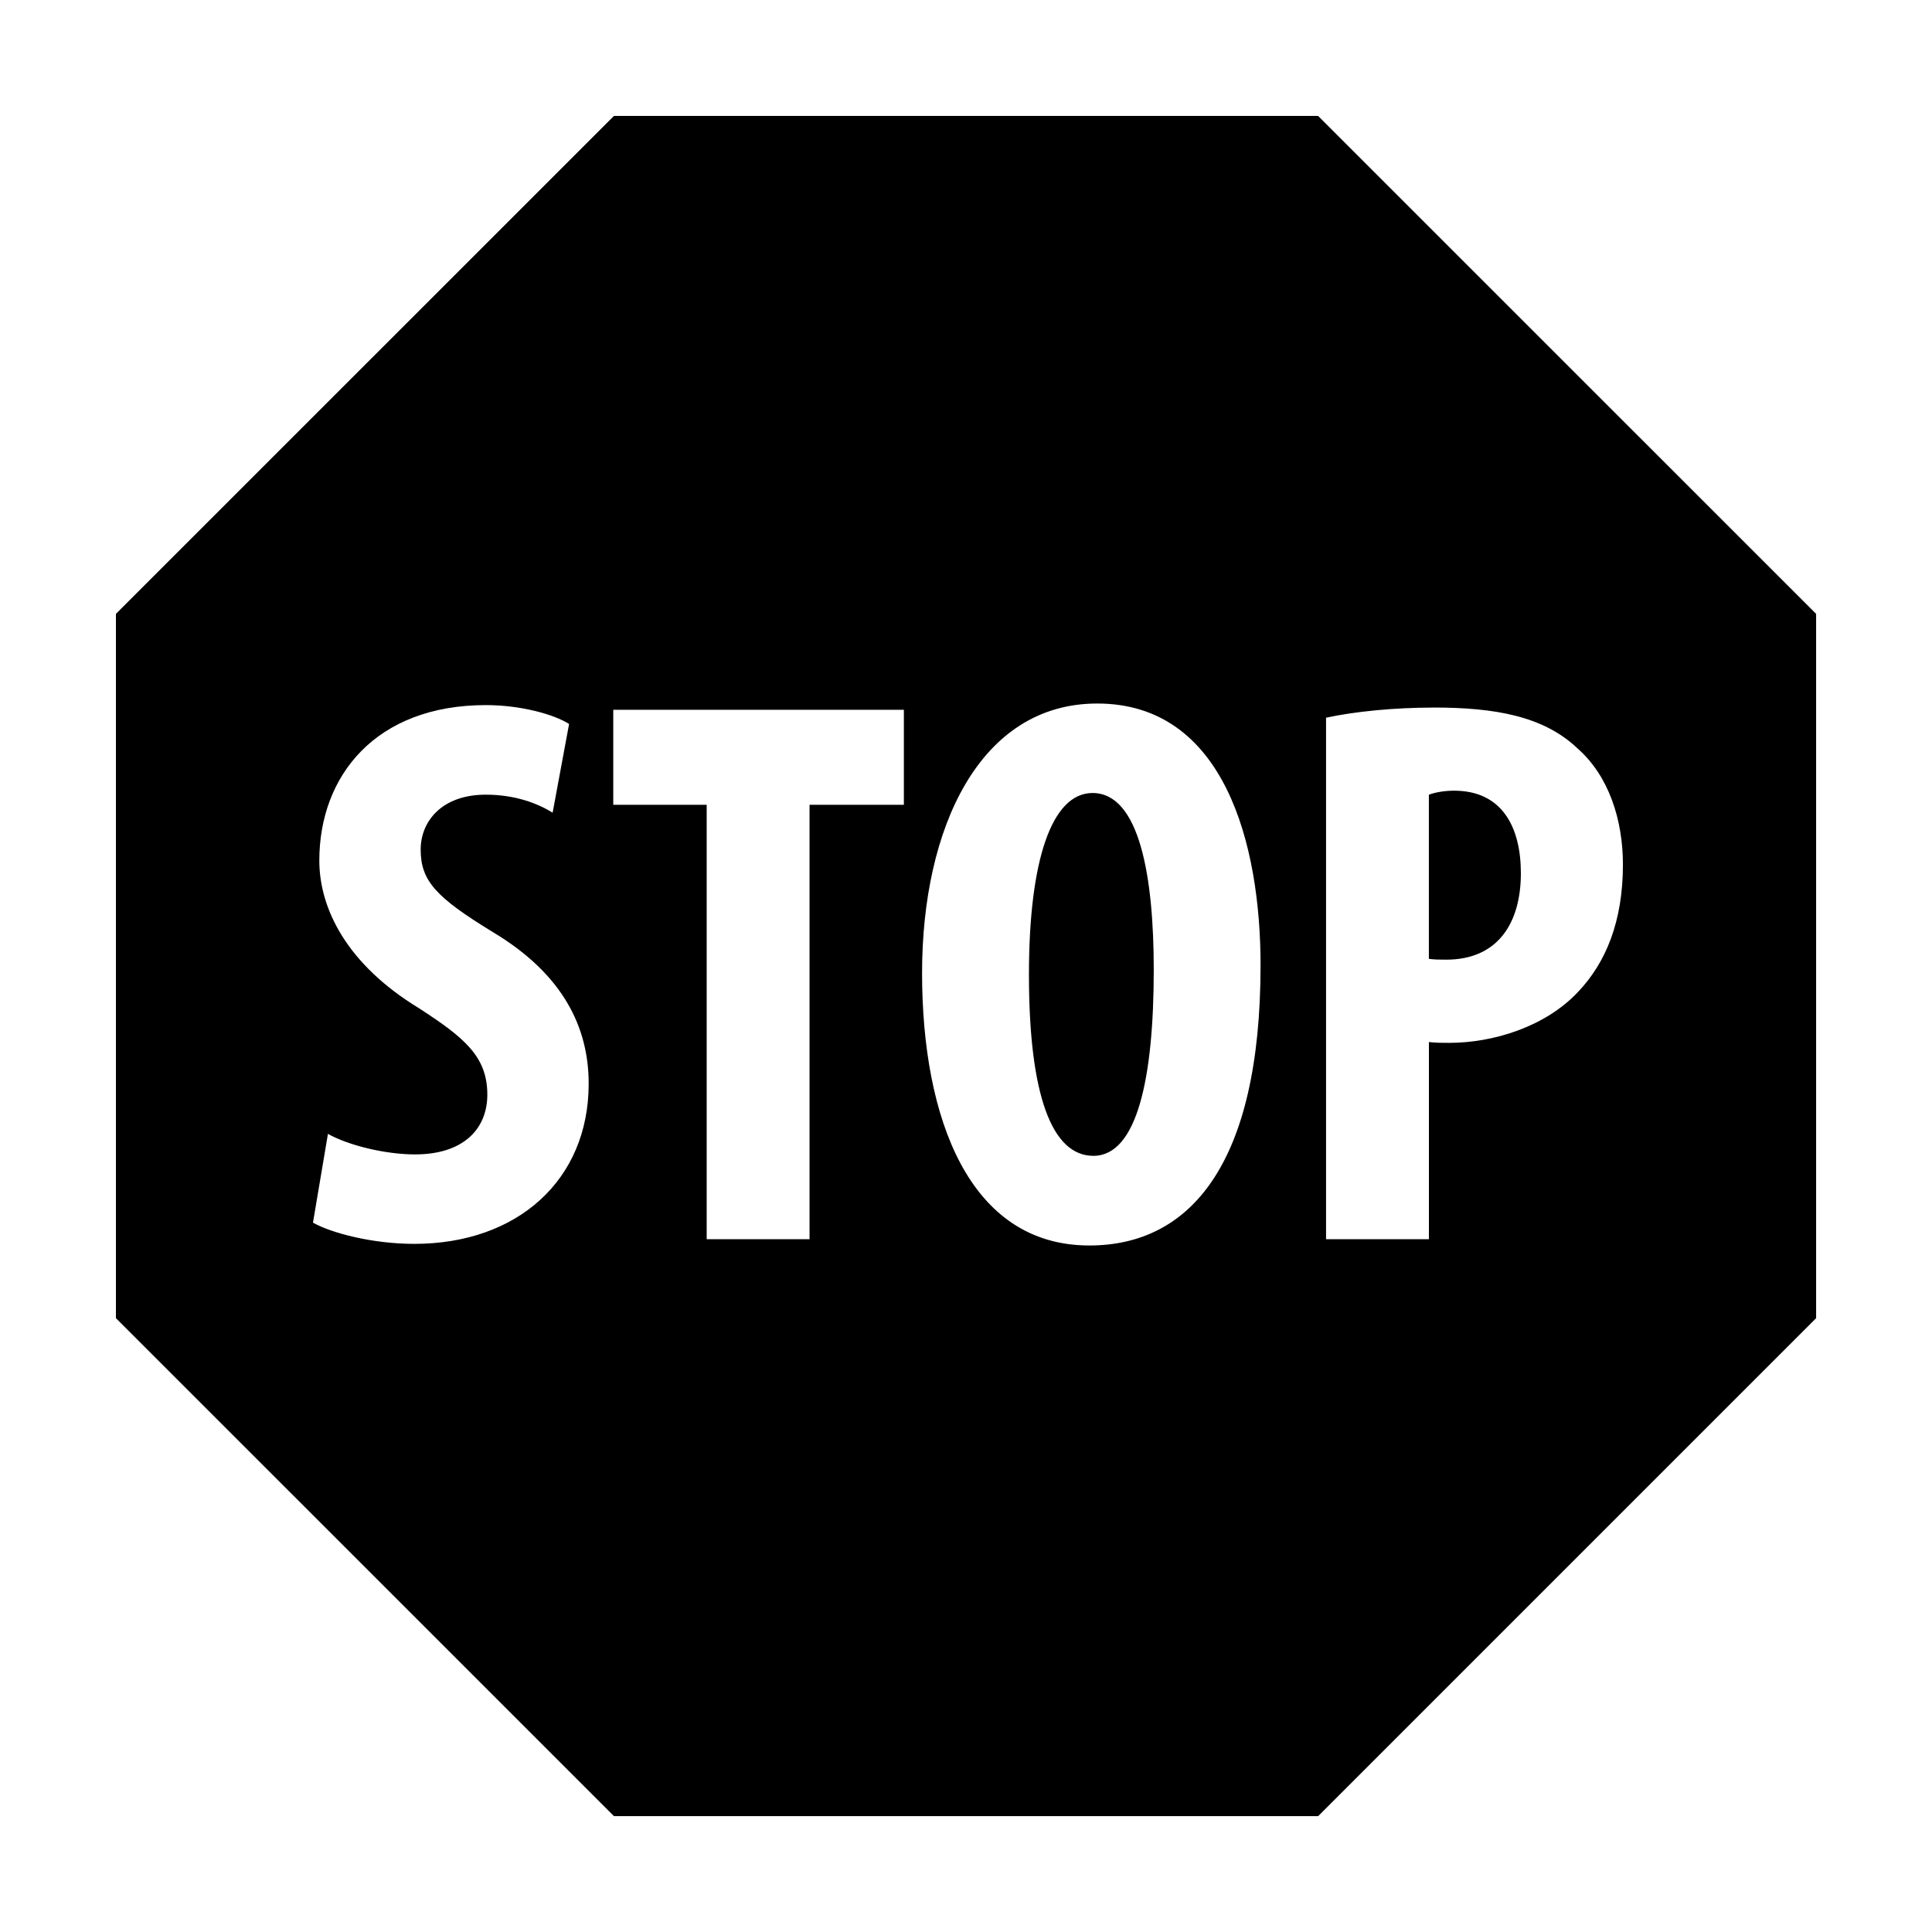
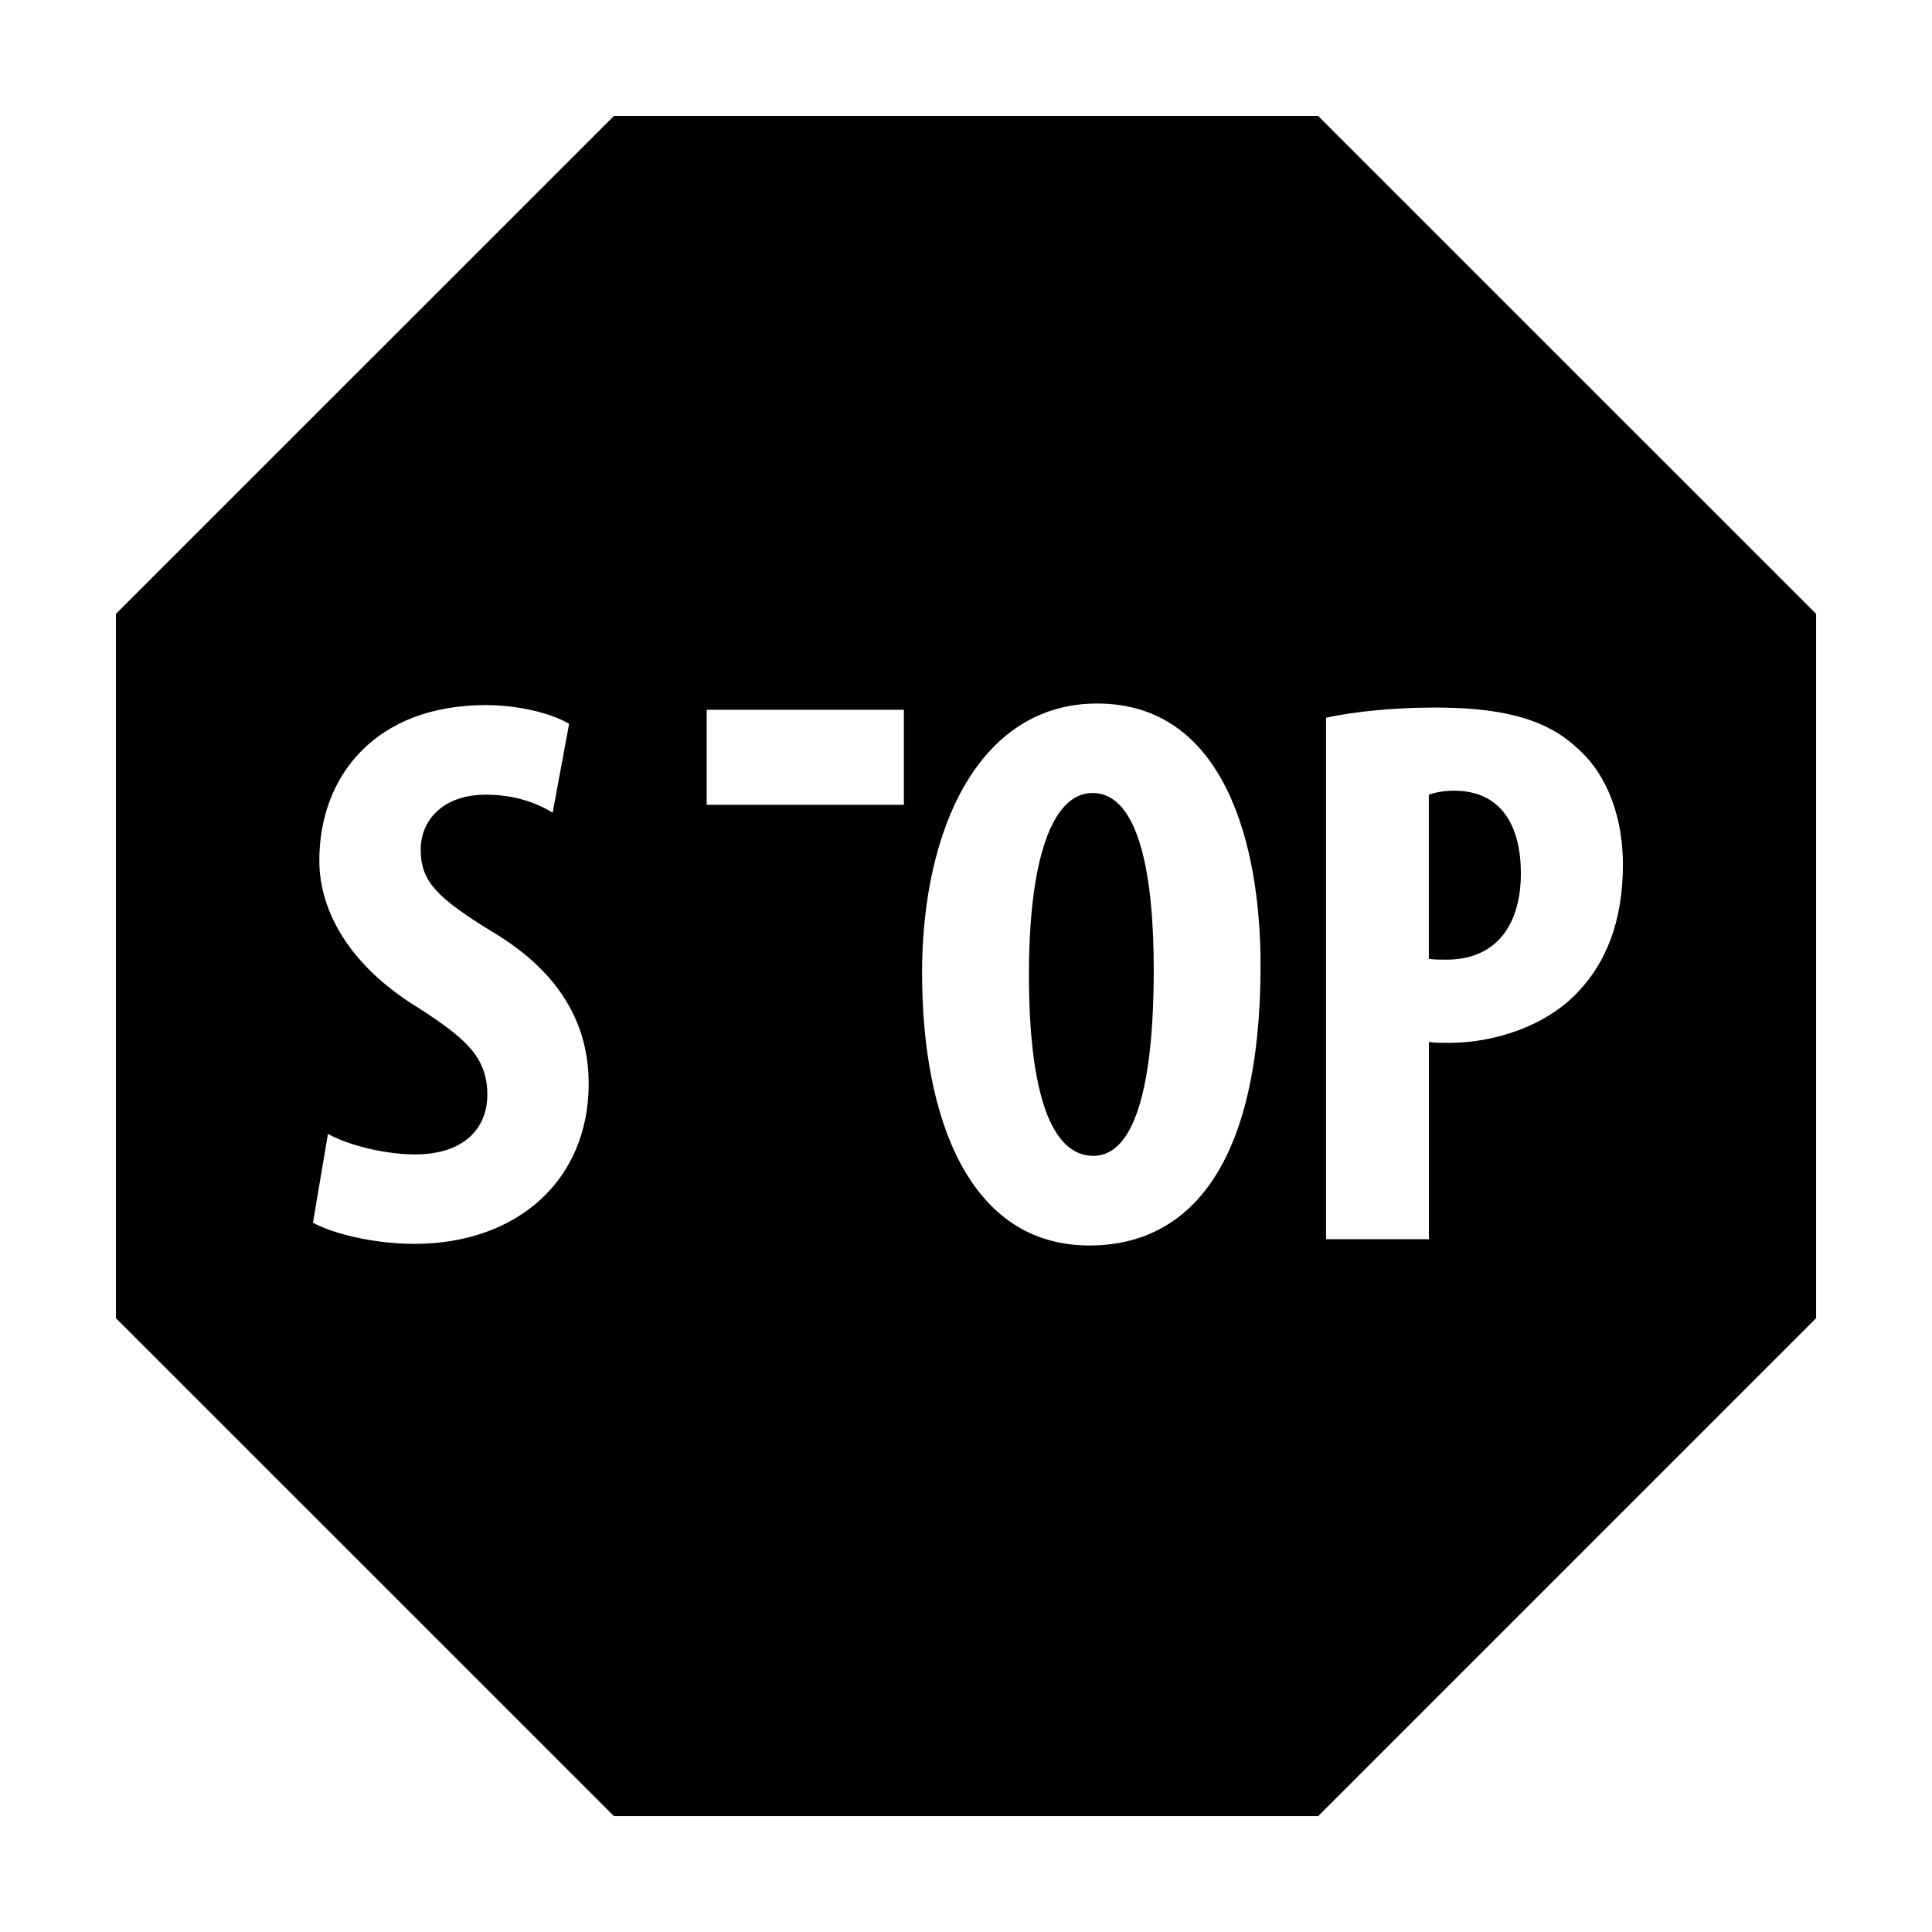
<svg xmlns="http://www.w3.org/2000/svg" version="1.1" width="50px" height="50px" viewBox="0,0,256,256">
  <g fill="#000000" fill-rule="nonzero" stroke="none" stroke-width="1" stroke-linecap="butt" stroke-linejoin="miter" stroke-miterlimit="10" stroke-dasharray="" stroke-dashoffset="0" font-family="none" font-weight="none" font-size="none" text-anchor="none" style="mix-blend-mode: normal">
    <g transform="scale(5.12,5.12)">
-       <path d="M15.889,3l-12.889,12.887v18.227l12.889,12.887h18.225l12.887,-12.887v-18.227l-12.889,-12.887zM28.396,18.207c3.292,0 4.227,3.64 4.227,6.77c0.001,5.162 -1.828,7.256 -4.43,7.256c-3.11,0 -4.33,-3.293 -4.33,-7.053c0,-3.74 1.483,-6.973 4.533,-6.973zM12.574,18.248c0.915,0 1.767,0.243 2.154,0.488l-0.426,2.297c-0.386,-0.243 -0.977,-0.467 -1.729,-0.467c-1.138,0 -1.686,0.69 -1.686,1.422c0,0.814 0.406,1.241 1.869,2.135c1.83,1.097 2.479,2.479 2.479,3.922c0,2.5 -1.849,4.146 -4.512,4.146c-1.097,0 -2.156,-0.285 -2.623,-0.549l0.387,-2.297c0.549,0.306 1.503,0.531 2.256,0.531c1.24,0 1.869,-0.651 1.869,-1.547c0,-0.996 -0.609,-1.483 -1.768,-2.236c-1.869,-1.137 -2.58,-2.58 -2.58,-3.822c0,-2.195 1.463,-4.023 4.309,-4.023zM37.102,18.311c1.586,0 2.847,0.222 3.721,1.055c0.812,0.711 1.178,1.85 1.178,3.008c0,1.483 -0.446,2.542 -1.158,3.293c-0.854,0.915 -2.215,1.322 -3.334,1.322c-0.182,0 -0.345,0.001 -0.529,-0.021v5.102h-2.662v-13.496c0.751,-0.162 1.769,-0.262 2.785,-0.262zM15.871,18.369h7.521v2.459h-2.441v11.242h-2.662v-11.242h-2.418zM37.631,20.463c-0.245,0 -0.488,0.042 -0.652,0.104v4.248c0.142,0.02 0.285,0.021 0.449,0.021c1.342,0 1.932,-0.955 1.932,-2.236c0,-1.201 -0.49,-2.137 -1.729,-2.137zM28.275,20.523c-1.058,0 -1.646,1.748 -1.646,4.695c0,3.11 0.589,4.695 1.668,4.695c1.137,0 1.562,-2.032 1.562,-4.816c0,-2.399 -0.365,-4.574 -1.584,-4.574z" />
+       <path d="M15.889,3l-12.889,12.887v18.227l12.889,12.887h18.225l12.887,-12.887v-18.227l-12.889,-12.887zM28.396,18.207c3.292,0 4.227,3.64 4.227,6.77c0.001,5.162 -1.828,7.256 -4.43,7.256c-3.11,0 -4.33,-3.293 -4.33,-7.053c0,-3.74 1.483,-6.973 4.533,-6.973zM12.574,18.248c0.915,0 1.767,0.243 2.154,0.488l-0.426,2.297c-0.386,-0.243 -0.977,-0.467 -1.729,-0.467c-1.138,0 -1.686,0.69 -1.686,1.422c0,0.814 0.406,1.241 1.869,2.135c1.83,1.097 2.479,2.479 2.479,3.922c0,2.5 -1.849,4.146 -4.512,4.146c-1.097,0 -2.156,-0.285 -2.623,-0.549l0.387,-2.297c0.549,0.306 1.503,0.531 2.256,0.531c1.24,0 1.869,-0.651 1.869,-1.547c0,-0.996 -0.609,-1.483 -1.768,-2.236c-1.869,-1.137 -2.58,-2.58 -2.58,-3.822c0,-2.195 1.463,-4.023 4.309,-4.023zM37.102,18.311c1.586,0 2.847,0.222 3.721,1.055c0.812,0.711 1.178,1.85 1.178,3.008c0,1.483 -0.446,2.542 -1.158,3.293c-0.854,0.915 -2.215,1.322 -3.334,1.322c-0.182,0 -0.345,0.001 -0.529,-0.021v5.102h-2.662v-13.496c0.751,-0.162 1.769,-0.262 2.785,-0.262zM15.871,18.369h7.521v2.459h-2.441h-2.662v-11.242h-2.418zM37.631,20.463c-0.245,0 -0.488,0.042 -0.652,0.104v4.248c0.142,0.02 0.285,0.021 0.449,0.021c1.342,0 1.932,-0.955 1.932,-2.236c0,-1.201 -0.49,-2.137 -1.729,-2.137zM28.275,20.523c-1.058,0 -1.646,1.748 -1.646,4.695c0,3.11 0.589,4.695 1.668,4.695c1.137,0 1.562,-2.032 1.562,-4.816c0,-2.399 -0.365,-4.574 -1.584,-4.574z" />
    </g>
  </g>
</svg>